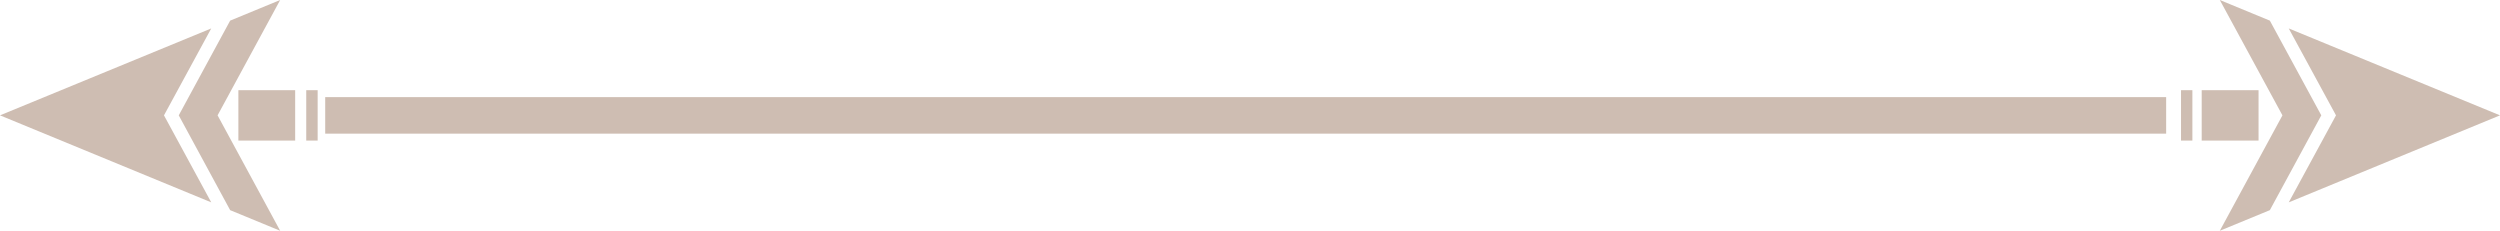
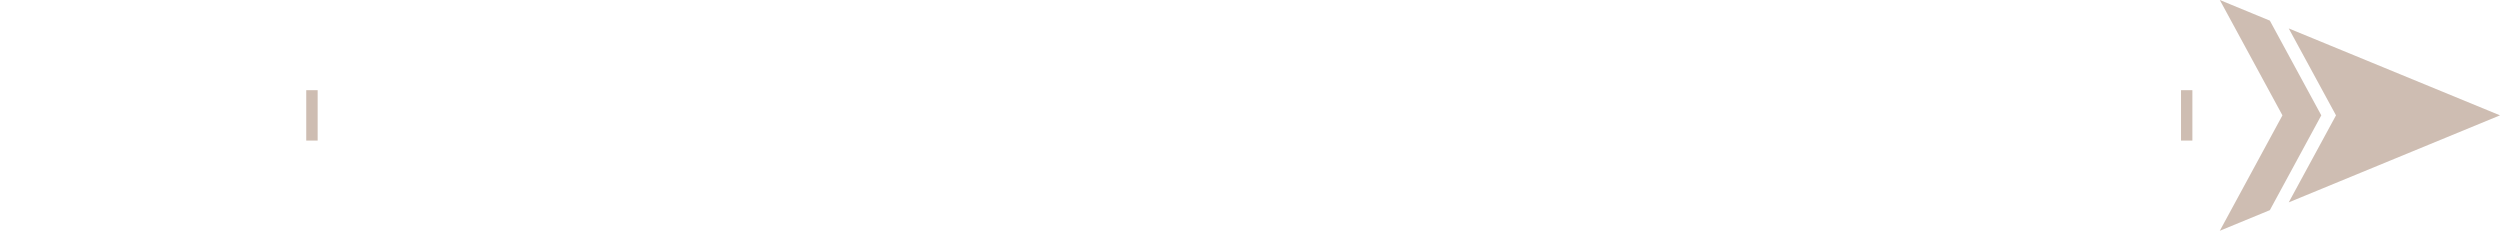
<svg xmlns="http://www.w3.org/2000/svg" width="130" height="12" viewBox="0 0 130 12" fill="none">
  <path d="M121.472 5.998L119.014 1.478L130 5.998L119.014 10.523L121.472 5.998Z" fill="#CEBDB2" />
  <path d="M115.43 12L118.687 5.998L115.43 0L118.032 1.073L120.707 5.998L118.032 10.928L115.43 12Z" fill="#CEBDB2" />
-   <path d="M114.488 7.31V4.69H117.444V7.31H114.488Z" fill="#CEBDB2" />
  <path d="M113.413 7.31V4.69H114.004V7.31H113.413Z" fill="#CEBDB2" />
-   <path d="M8.527 5.998L10.985 1.478L0 5.998L10.985 10.523L8.527 5.998Z" fill="#CEBDB2" />
-   <path d="M14.569 12L11.314 5.998L14.569 0L11.968 1.073L9.295 5.998L11.968 10.928L14.569 12Z" fill="#CEBDB2" />
-   <path d="M15.349 7.31V4.69H12.396V7.31H15.349Z" fill="#CEBDB2" />
  <path d="M16.518 7.31V4.69H15.925V7.31H16.518Z" fill="#CEBDB2" />
-   <path d="M16.911 5.05H112.64V6.95H16.911V5.05Z" fill="#CEBDB2" />
</svg>